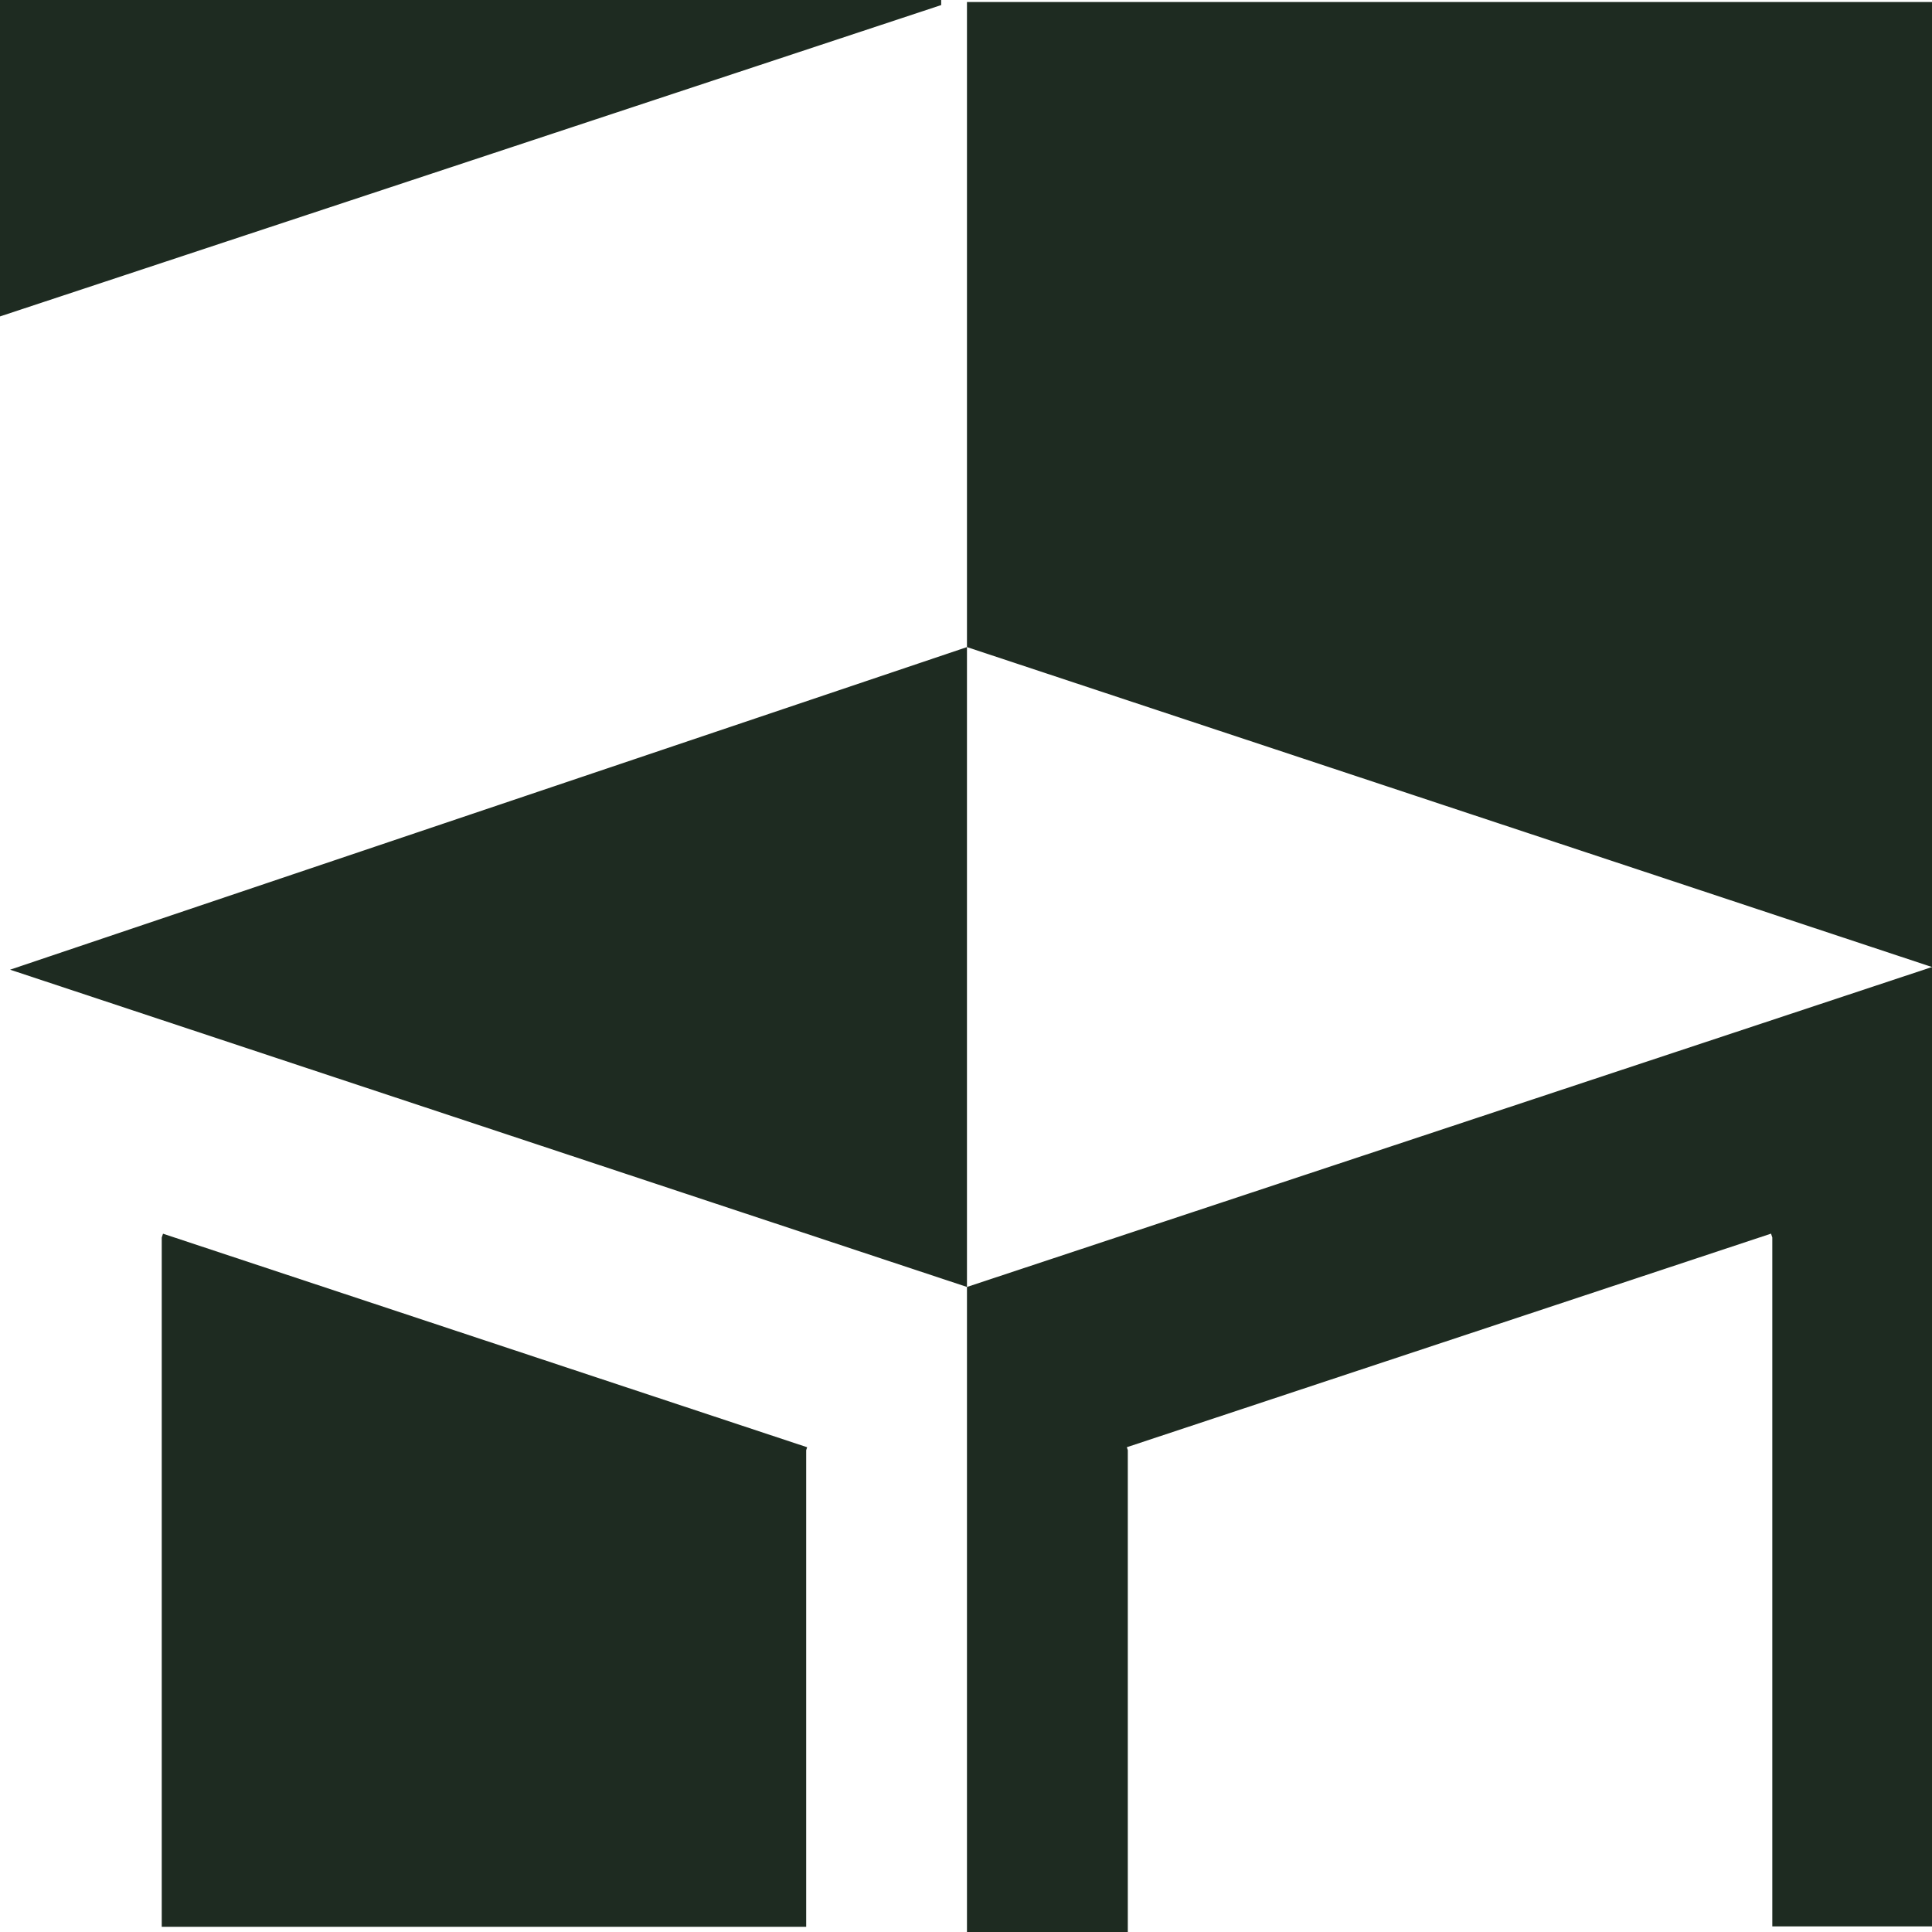
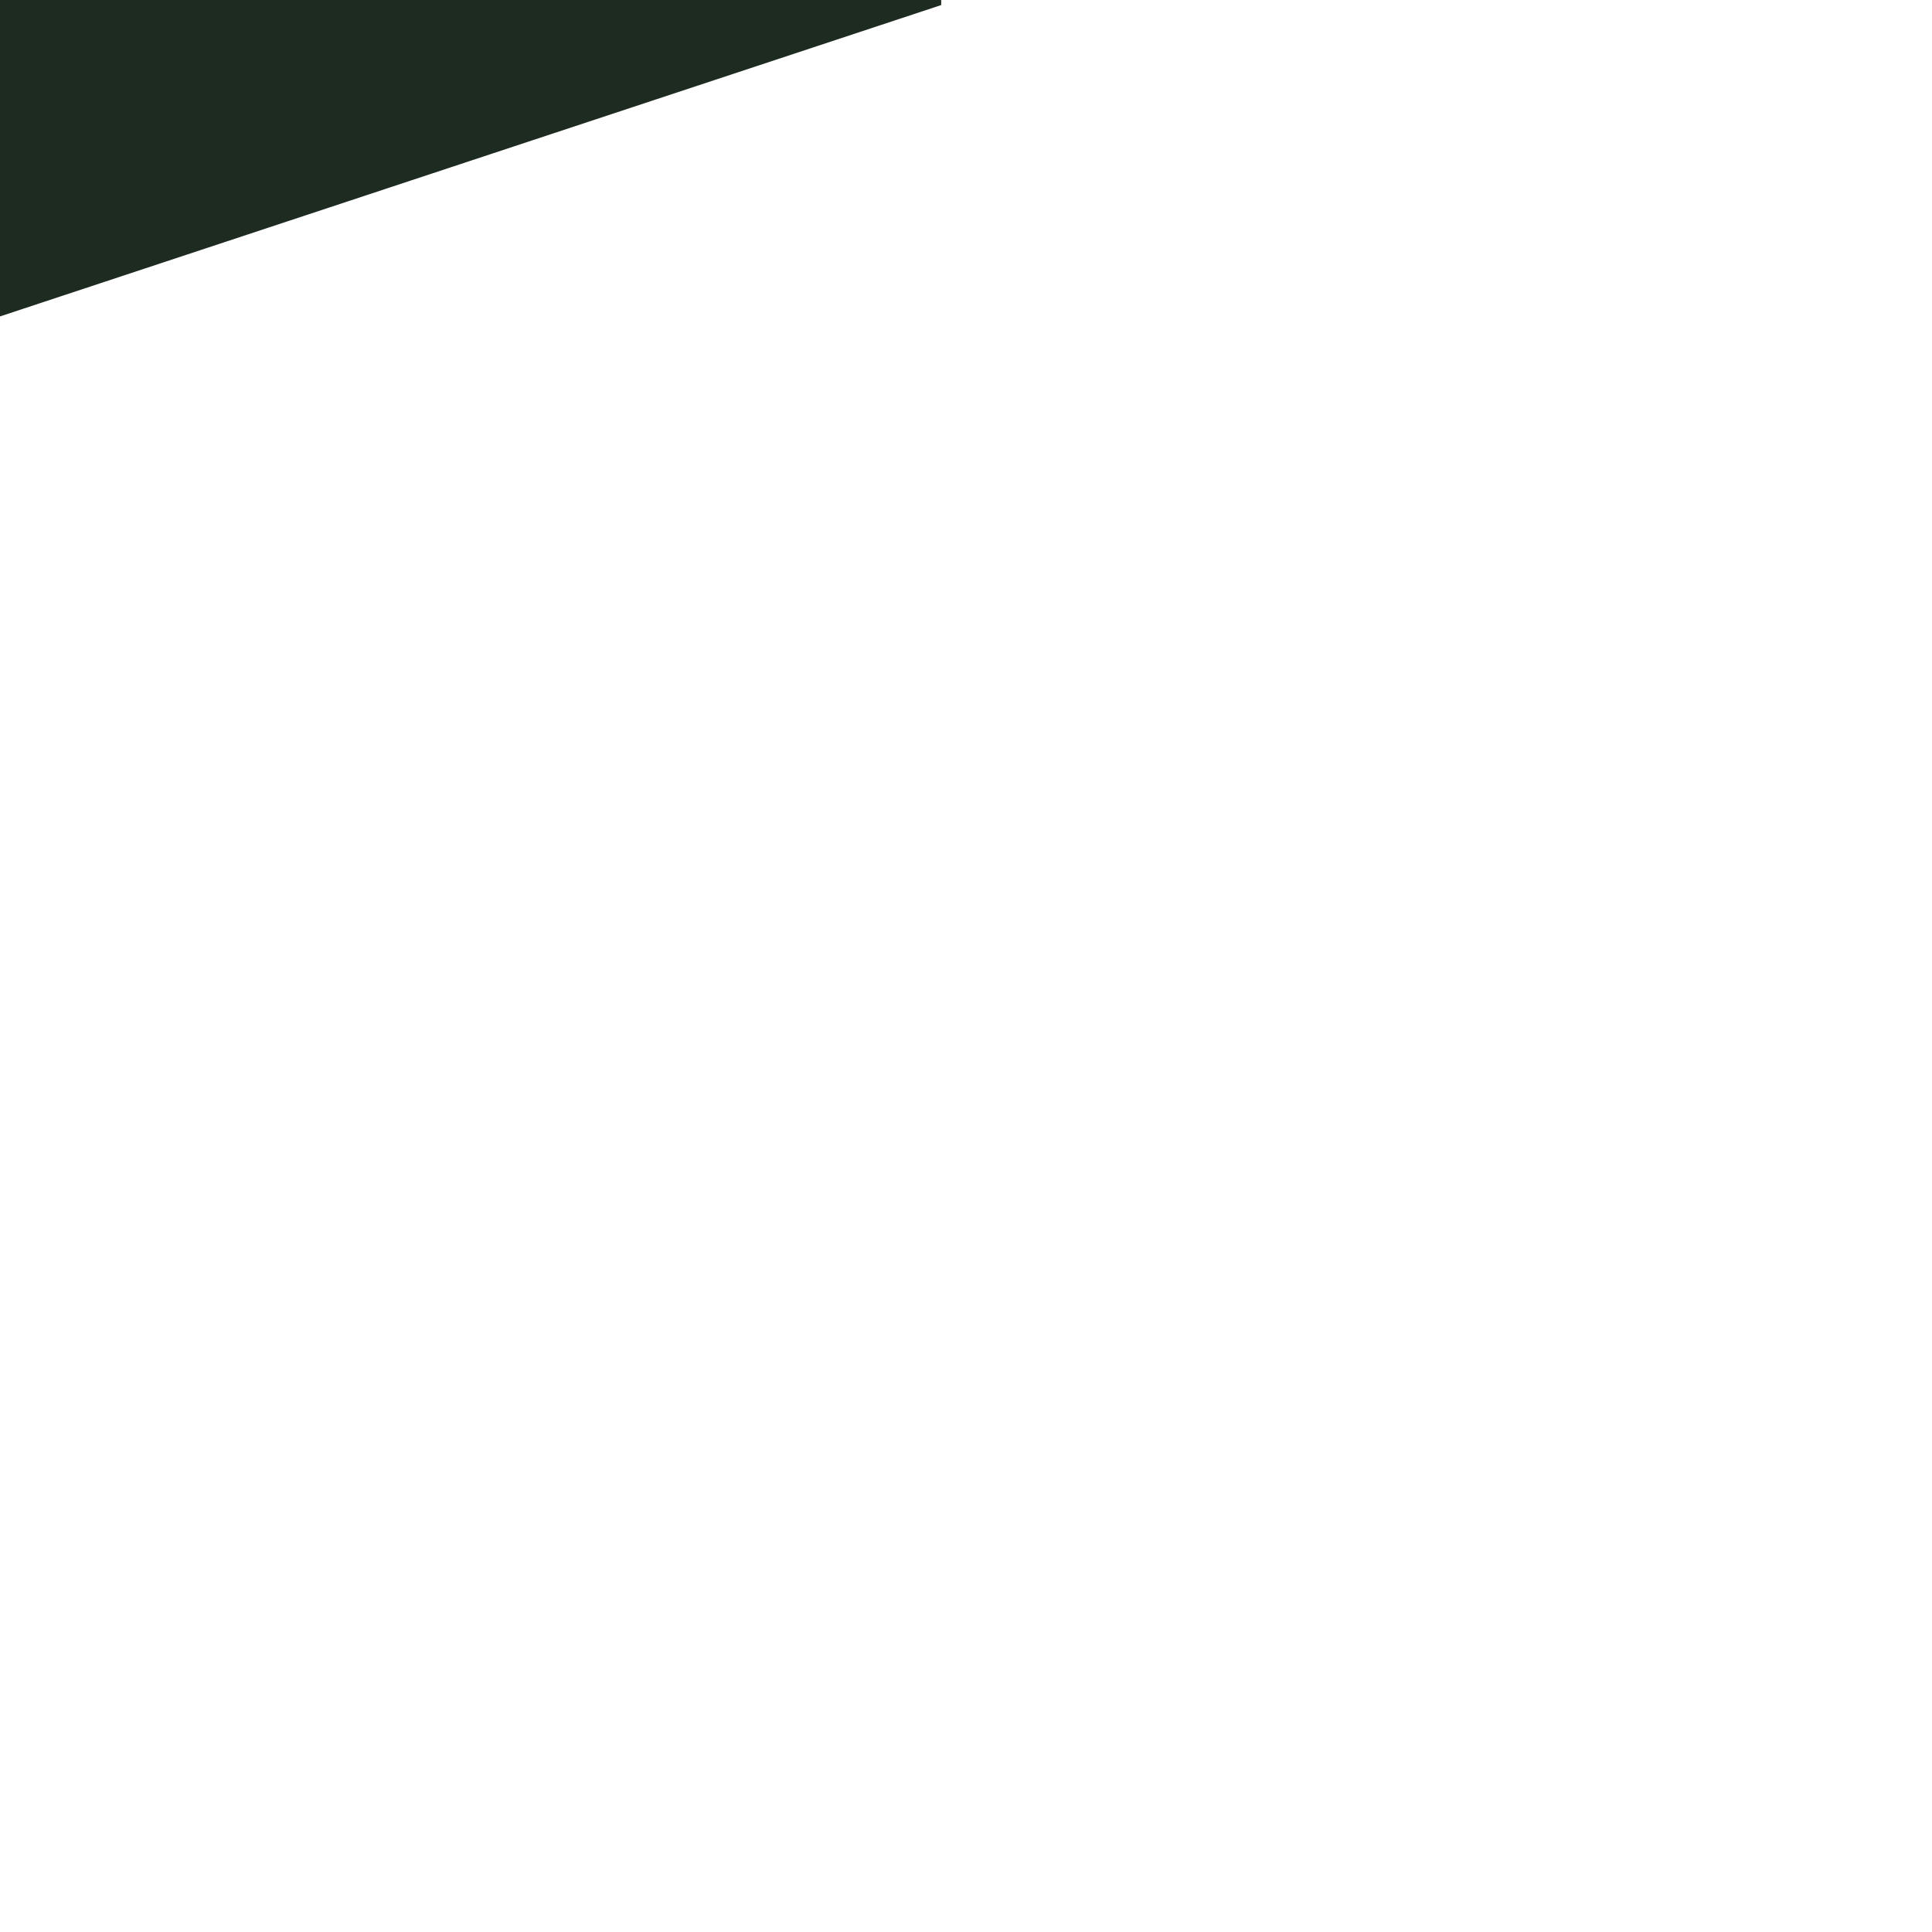
<svg xmlns="http://www.w3.org/2000/svg" width="32" height="32" viewBox="0 0 32 32" fill="none">
-   <path d="M13.353 24.019L13.369 23.971L2.7 20.434L2.679 20.497V31.914H13.353V24.019Z" fill="#1E2B21" />
-   <path d="M32 16.017V31.907H29.355V20.496L29.336 20.44V20.433L29.334 20.433L18.68 23.965L18.664 23.971L18.68 24.019V32H16.016V21.316L32 16.017Z" fill="#1E2B21" />
-   <path d="M32 0.033V16.017L16.016 10.718V0.033H32Z" fill="#1E2B21" />
-   <path d="M16.016 10.718V21.316L0.167 16.061L16.016 10.718Z" fill="#1E2B21" />
  <path d="M15.589 0V0.084L0 5.241V0H15.589Z" fill="#1E2B21" />
</svg>